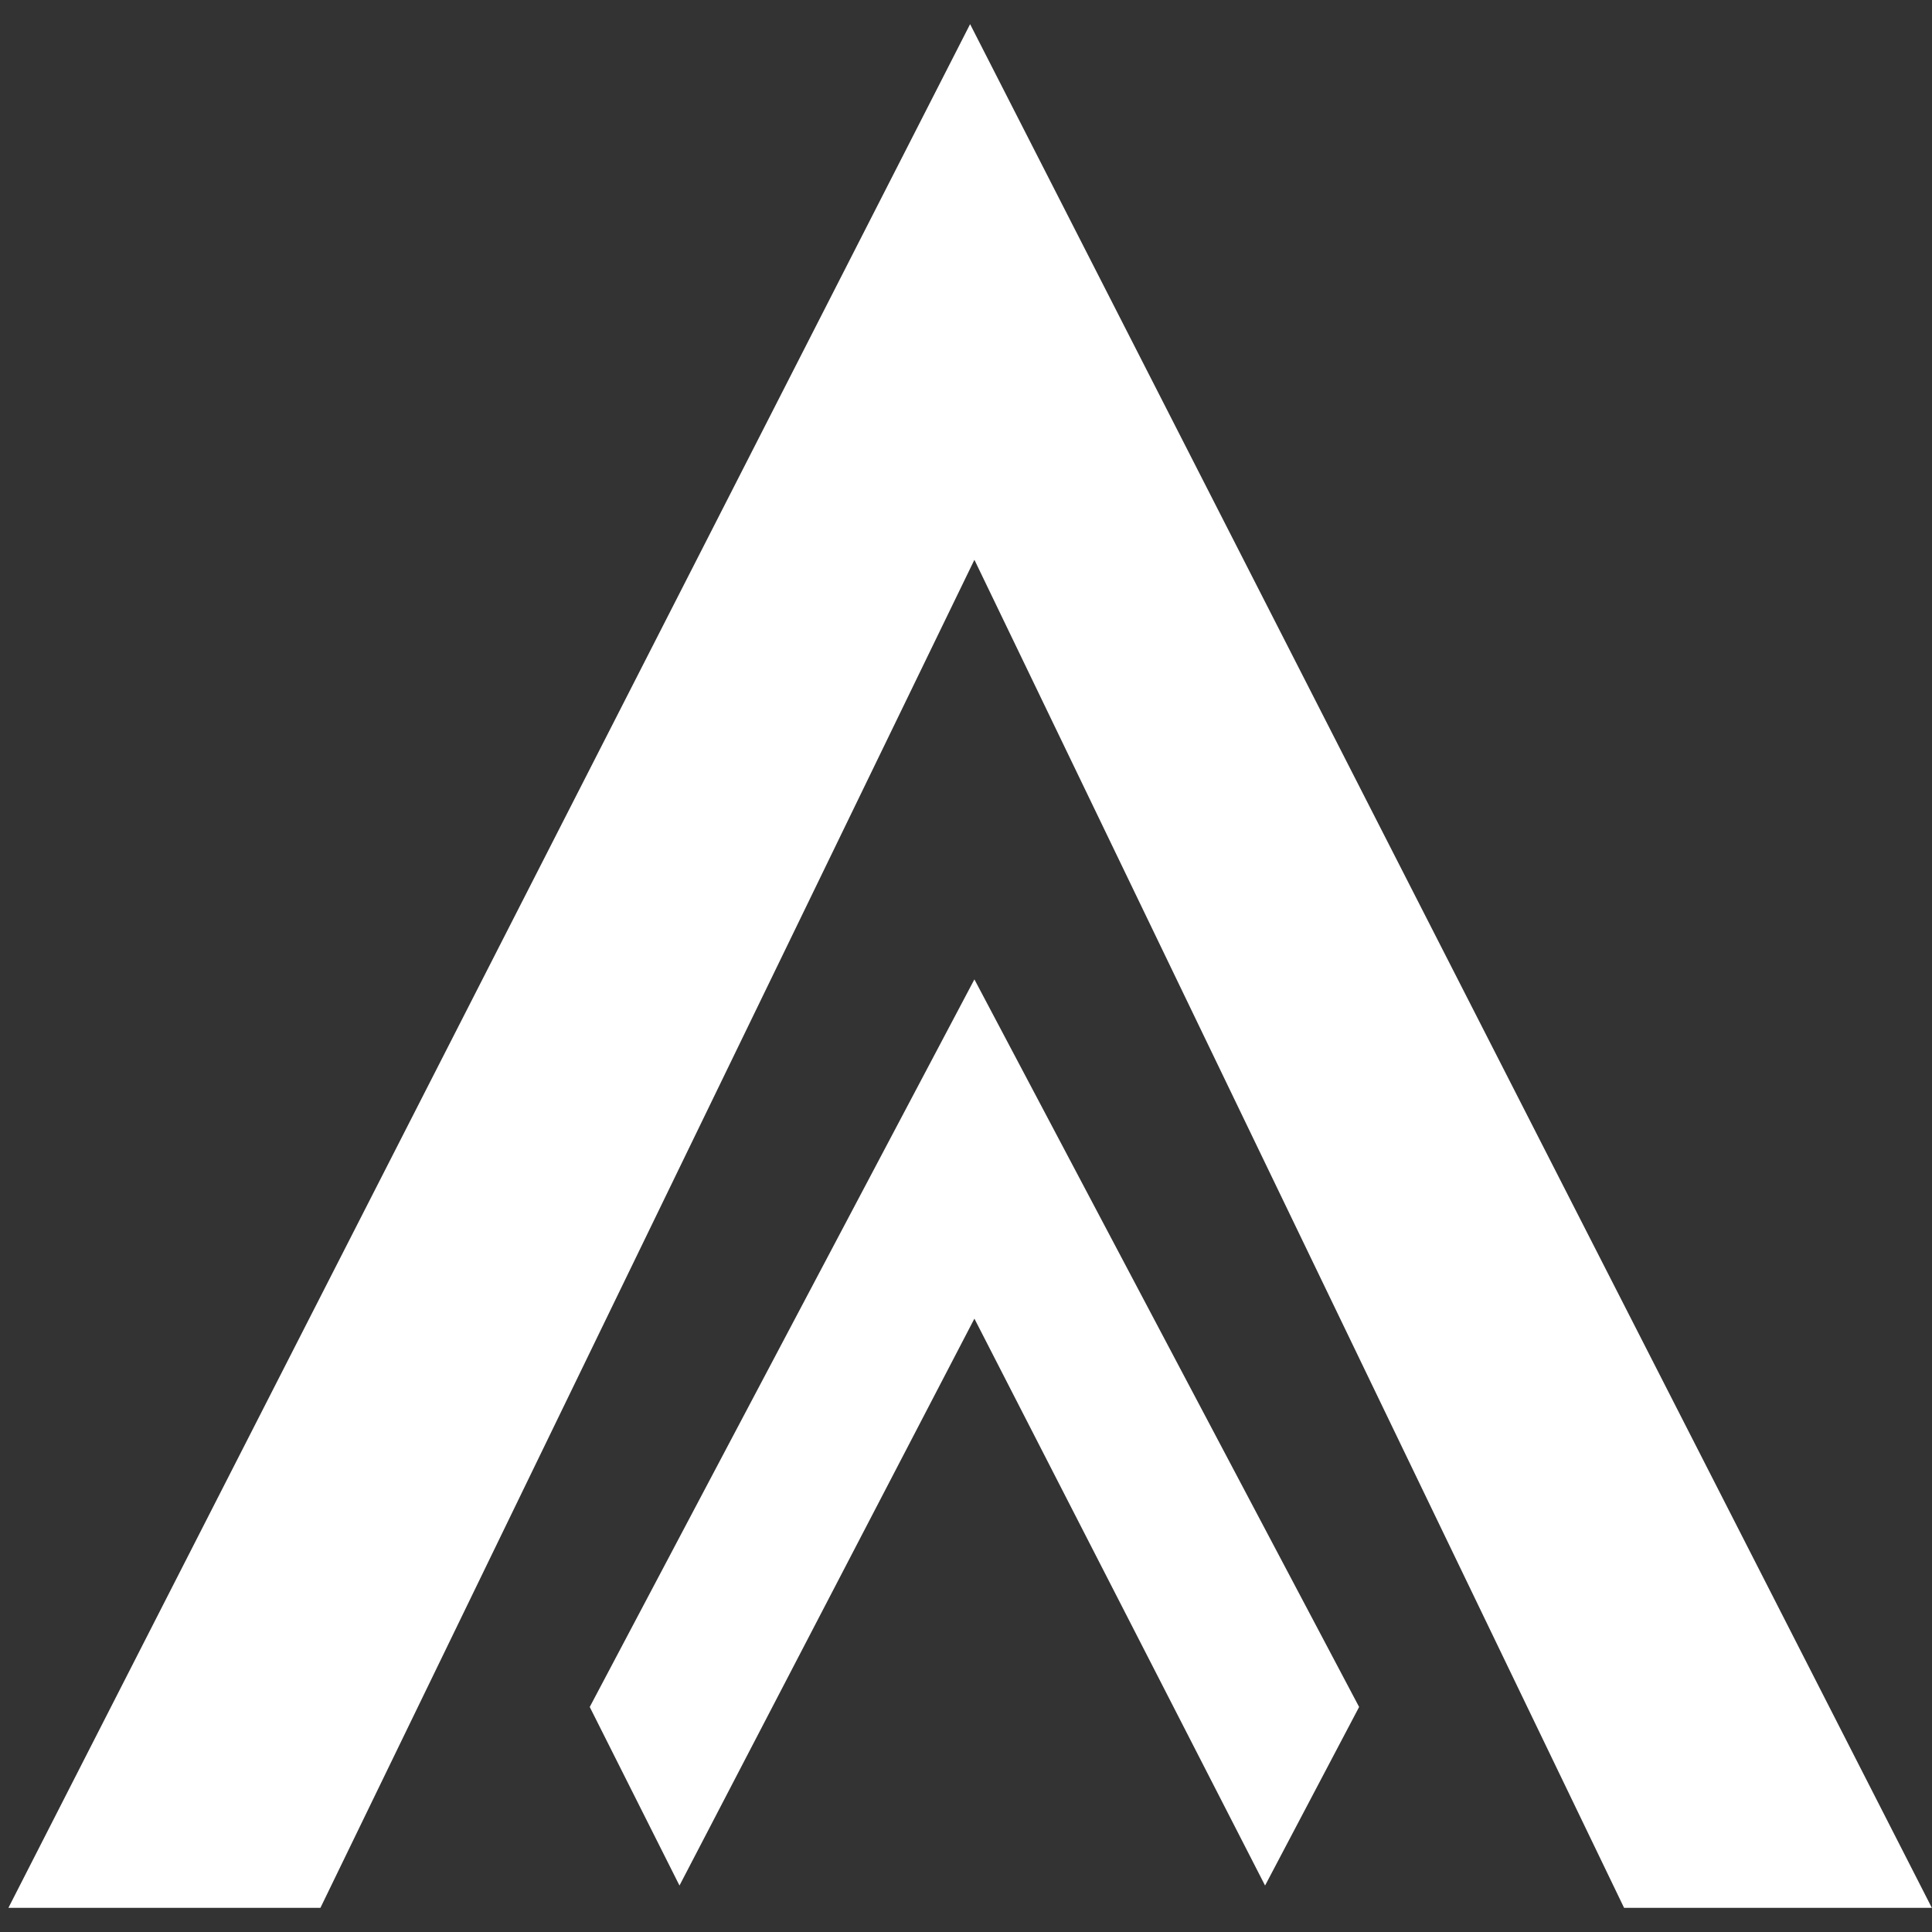
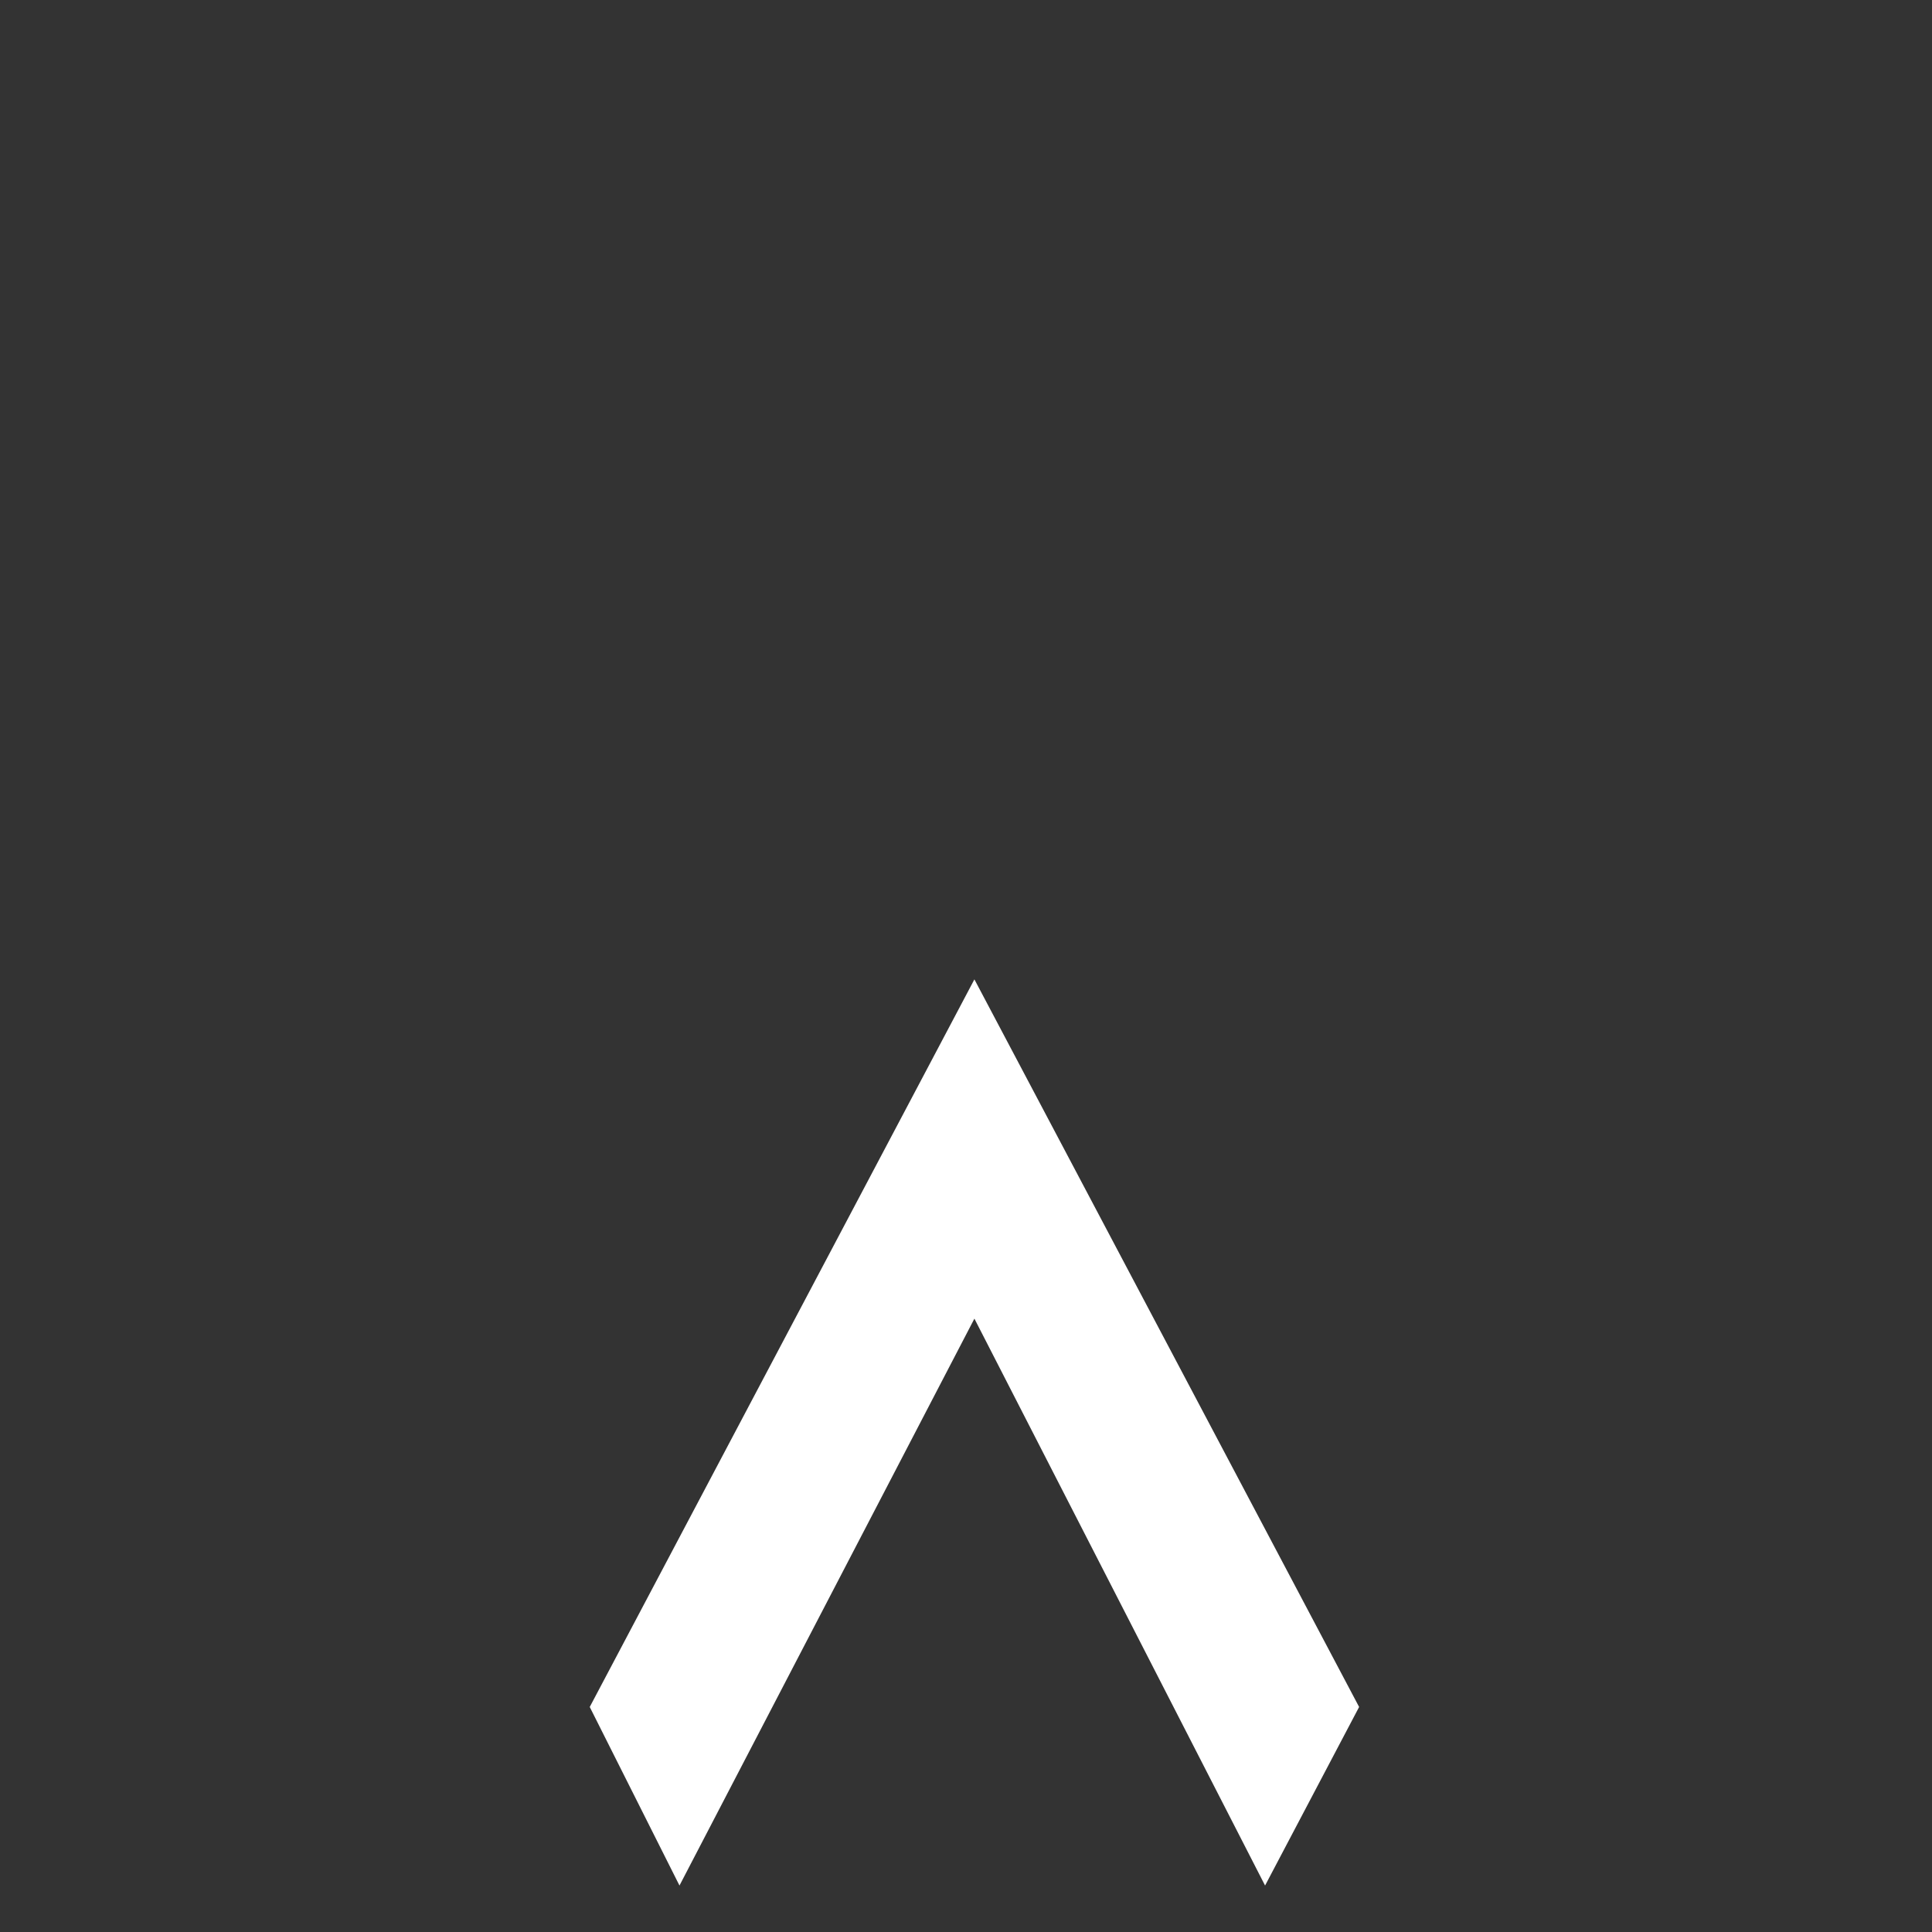
<svg xmlns="http://www.w3.org/2000/svg" width="40" height="40" viewBox="0 0 40 40" fill="none">
  <rect x="0" y="0" width="40" height="40" fill="#333333" stroke="none" />
-   <path d="M33.625 39.5H39.997L20.085 0.5L0.174 39.5H6.634L20.174 11.59L33.625 39.5Z" fill="white" />
  <path d="M28.139 35.341L20.174 20.277L12.21 35.341L14.068 39.038L20.174 27.301L26.192 39.038L28.139 35.341Z" fill="white" />
</svg>